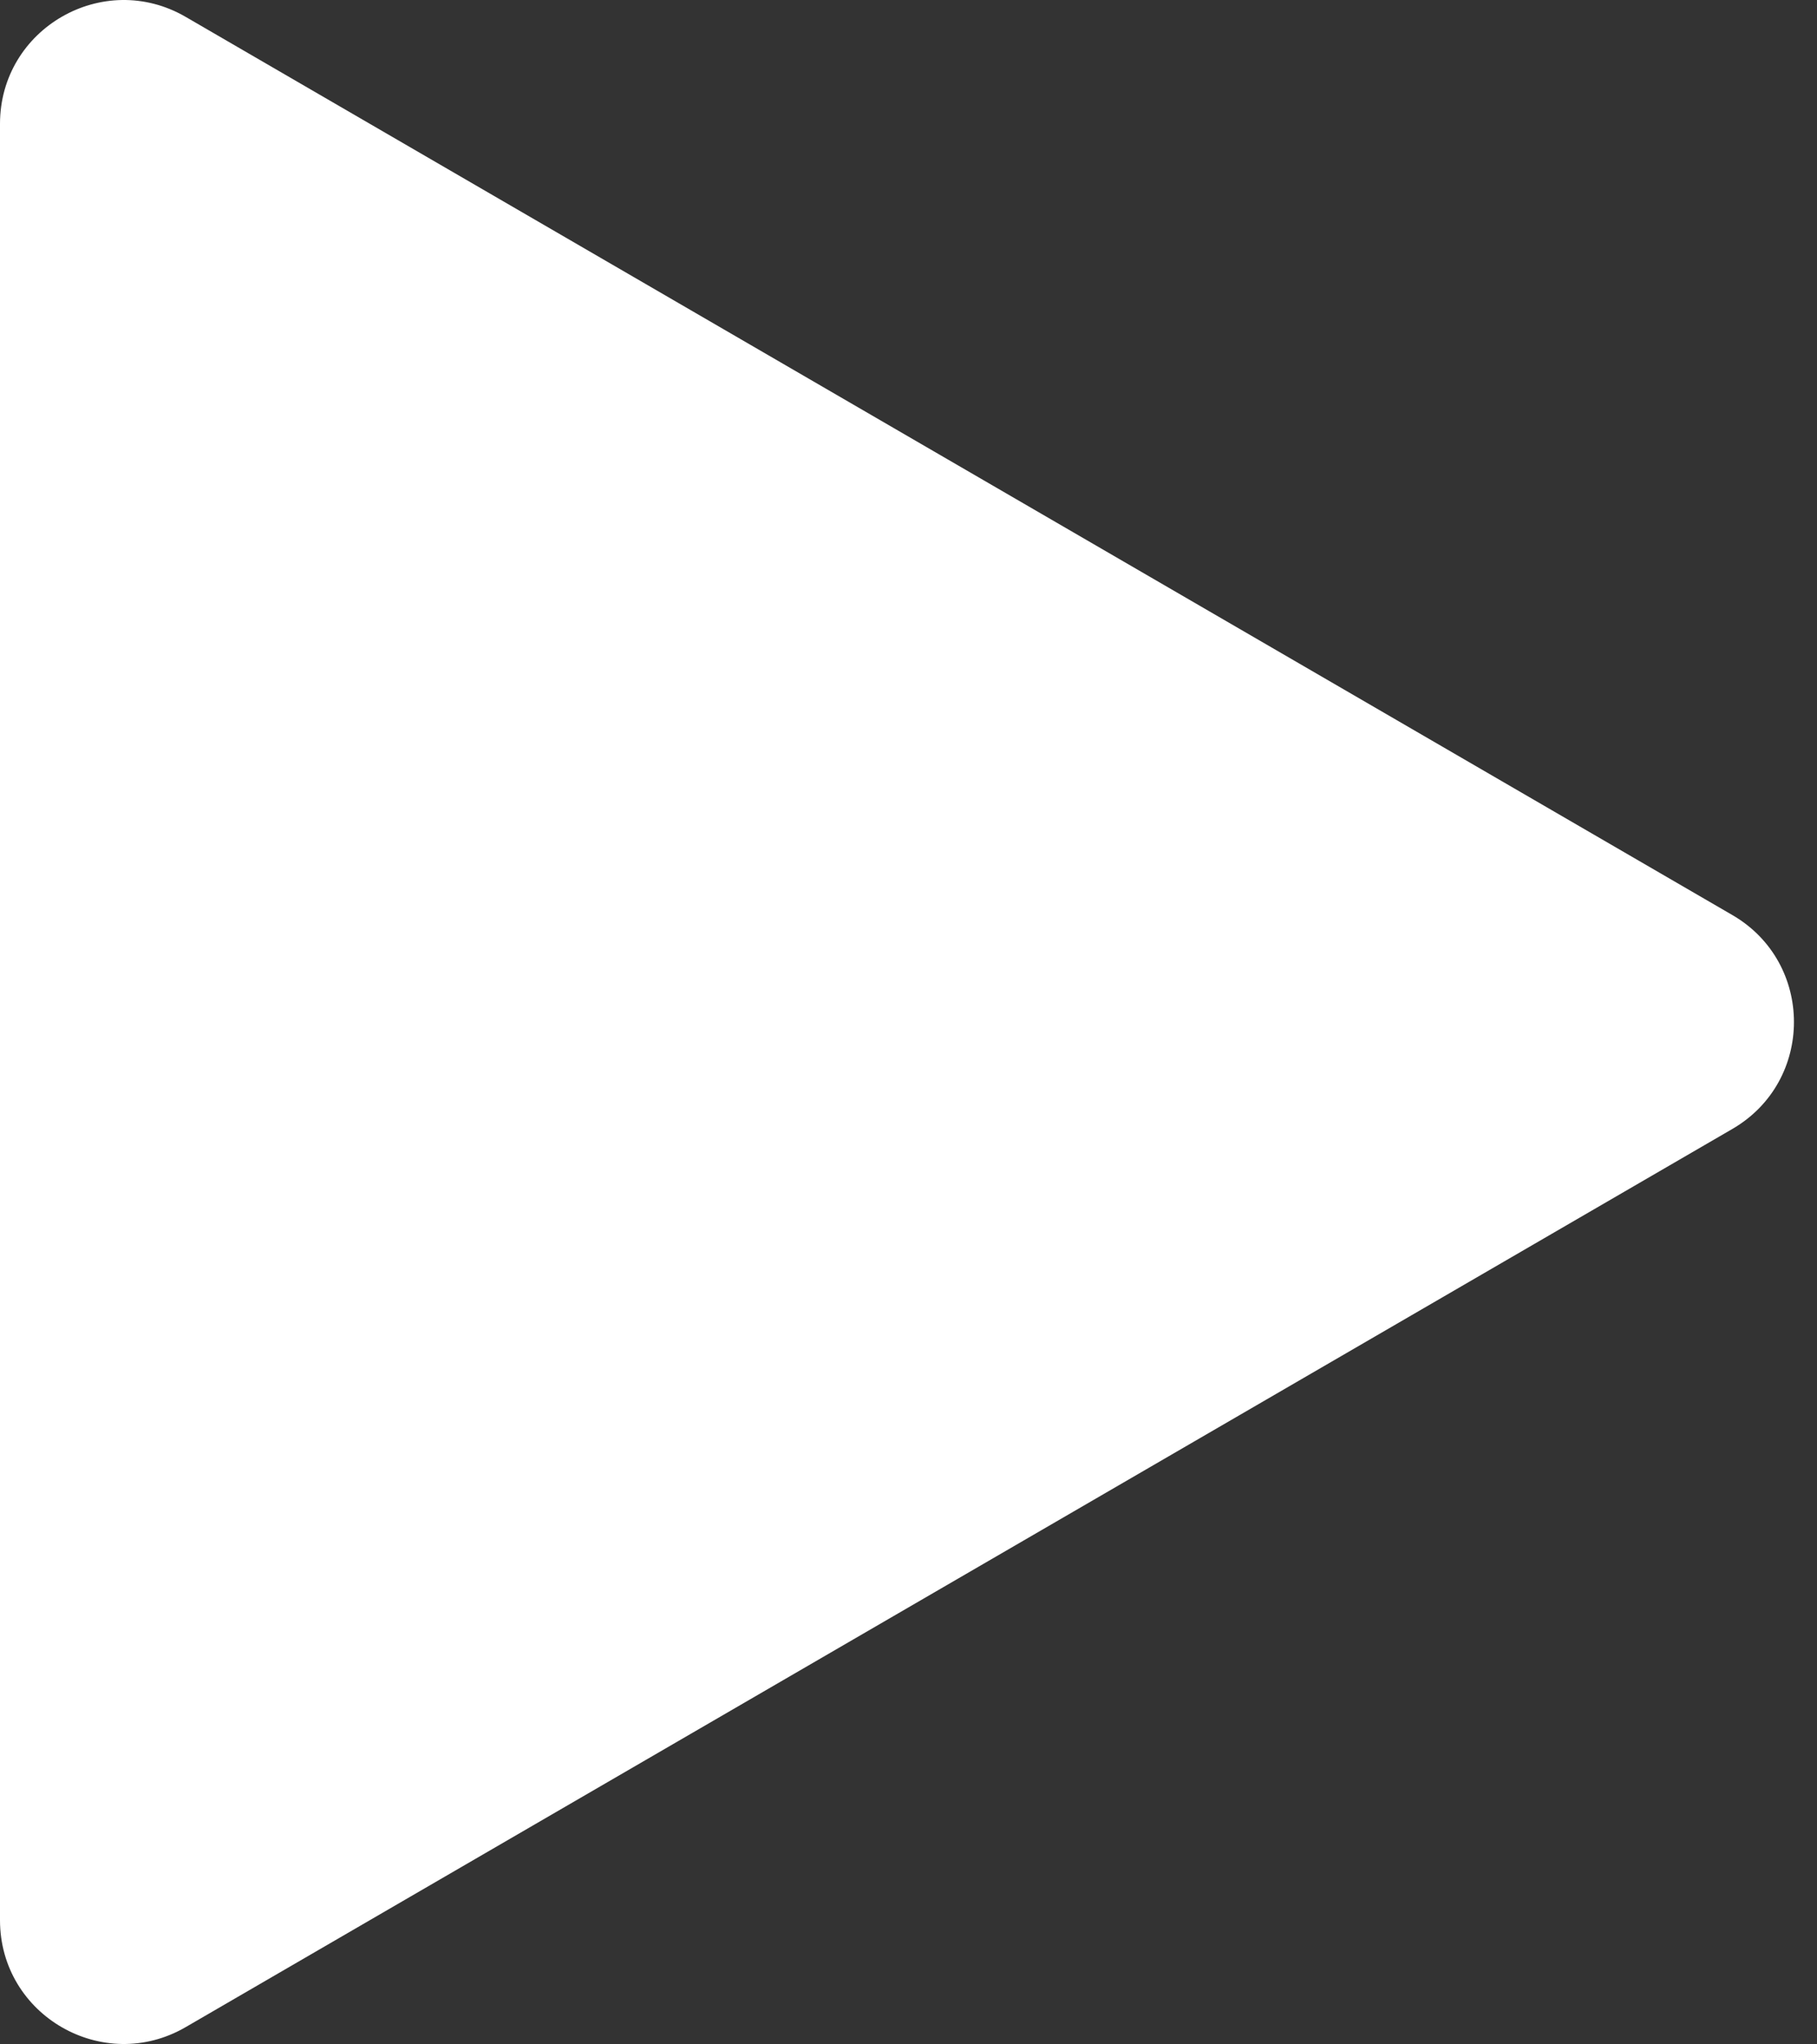
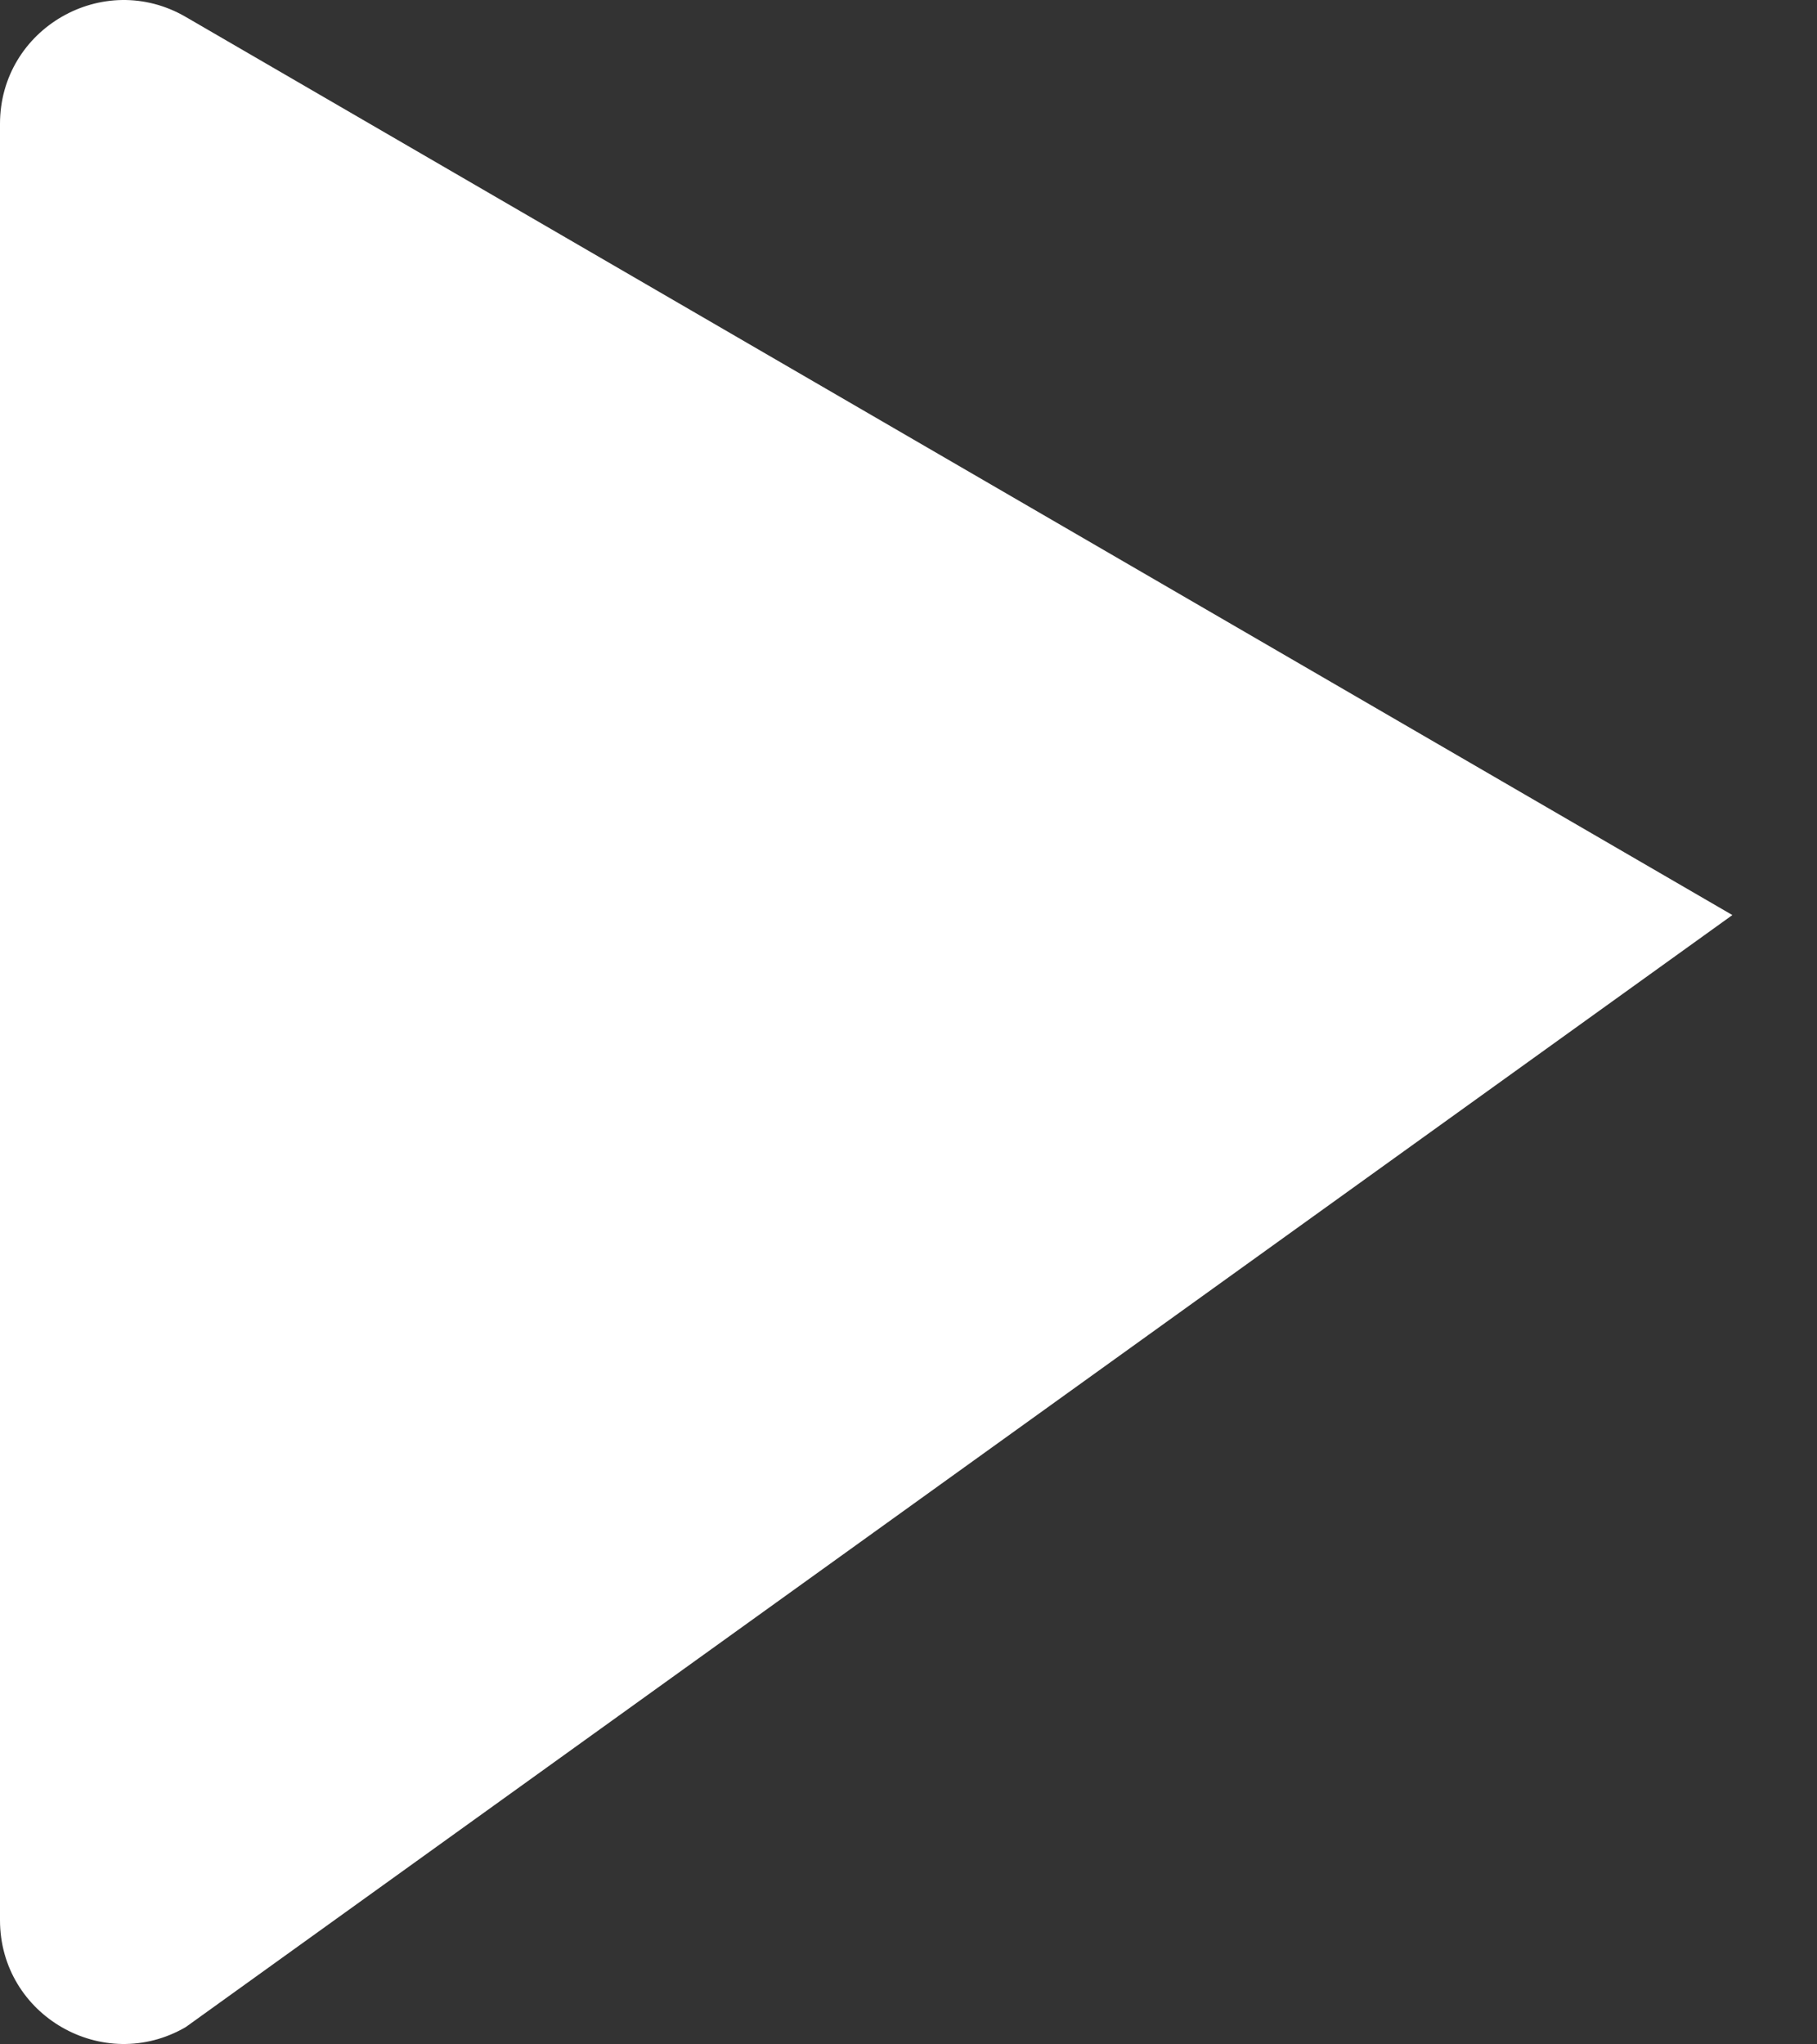
<svg xmlns="http://www.w3.org/2000/svg" width="56" height="63" viewBox="0 0 56 63" fill="none">
  <rect x="0" y="0" width="56" height="63" fill="#333333" stroke="none" />
-   <path d="M53.392 28.199C55.922 29.668 55.922 33.321 53.392 34.79L5.724 62.468C3.184 63.943 1.60015e-07 62.11 2.87699e-07 59.172L2.69365e-06 3.817C2.82133e-06 0.879 3.184 -0.954 5.724 0.521L53.392 28.199Z" fill="white" />
+   <path d="M53.392 28.199L5.724 62.468C3.184 63.943 1.60015e-07 62.11 2.87699e-07 59.172L2.69365e-06 3.817C2.82133e-06 0.879 3.184 -0.954 5.724 0.521L53.392 28.199Z" fill="white" />
</svg>